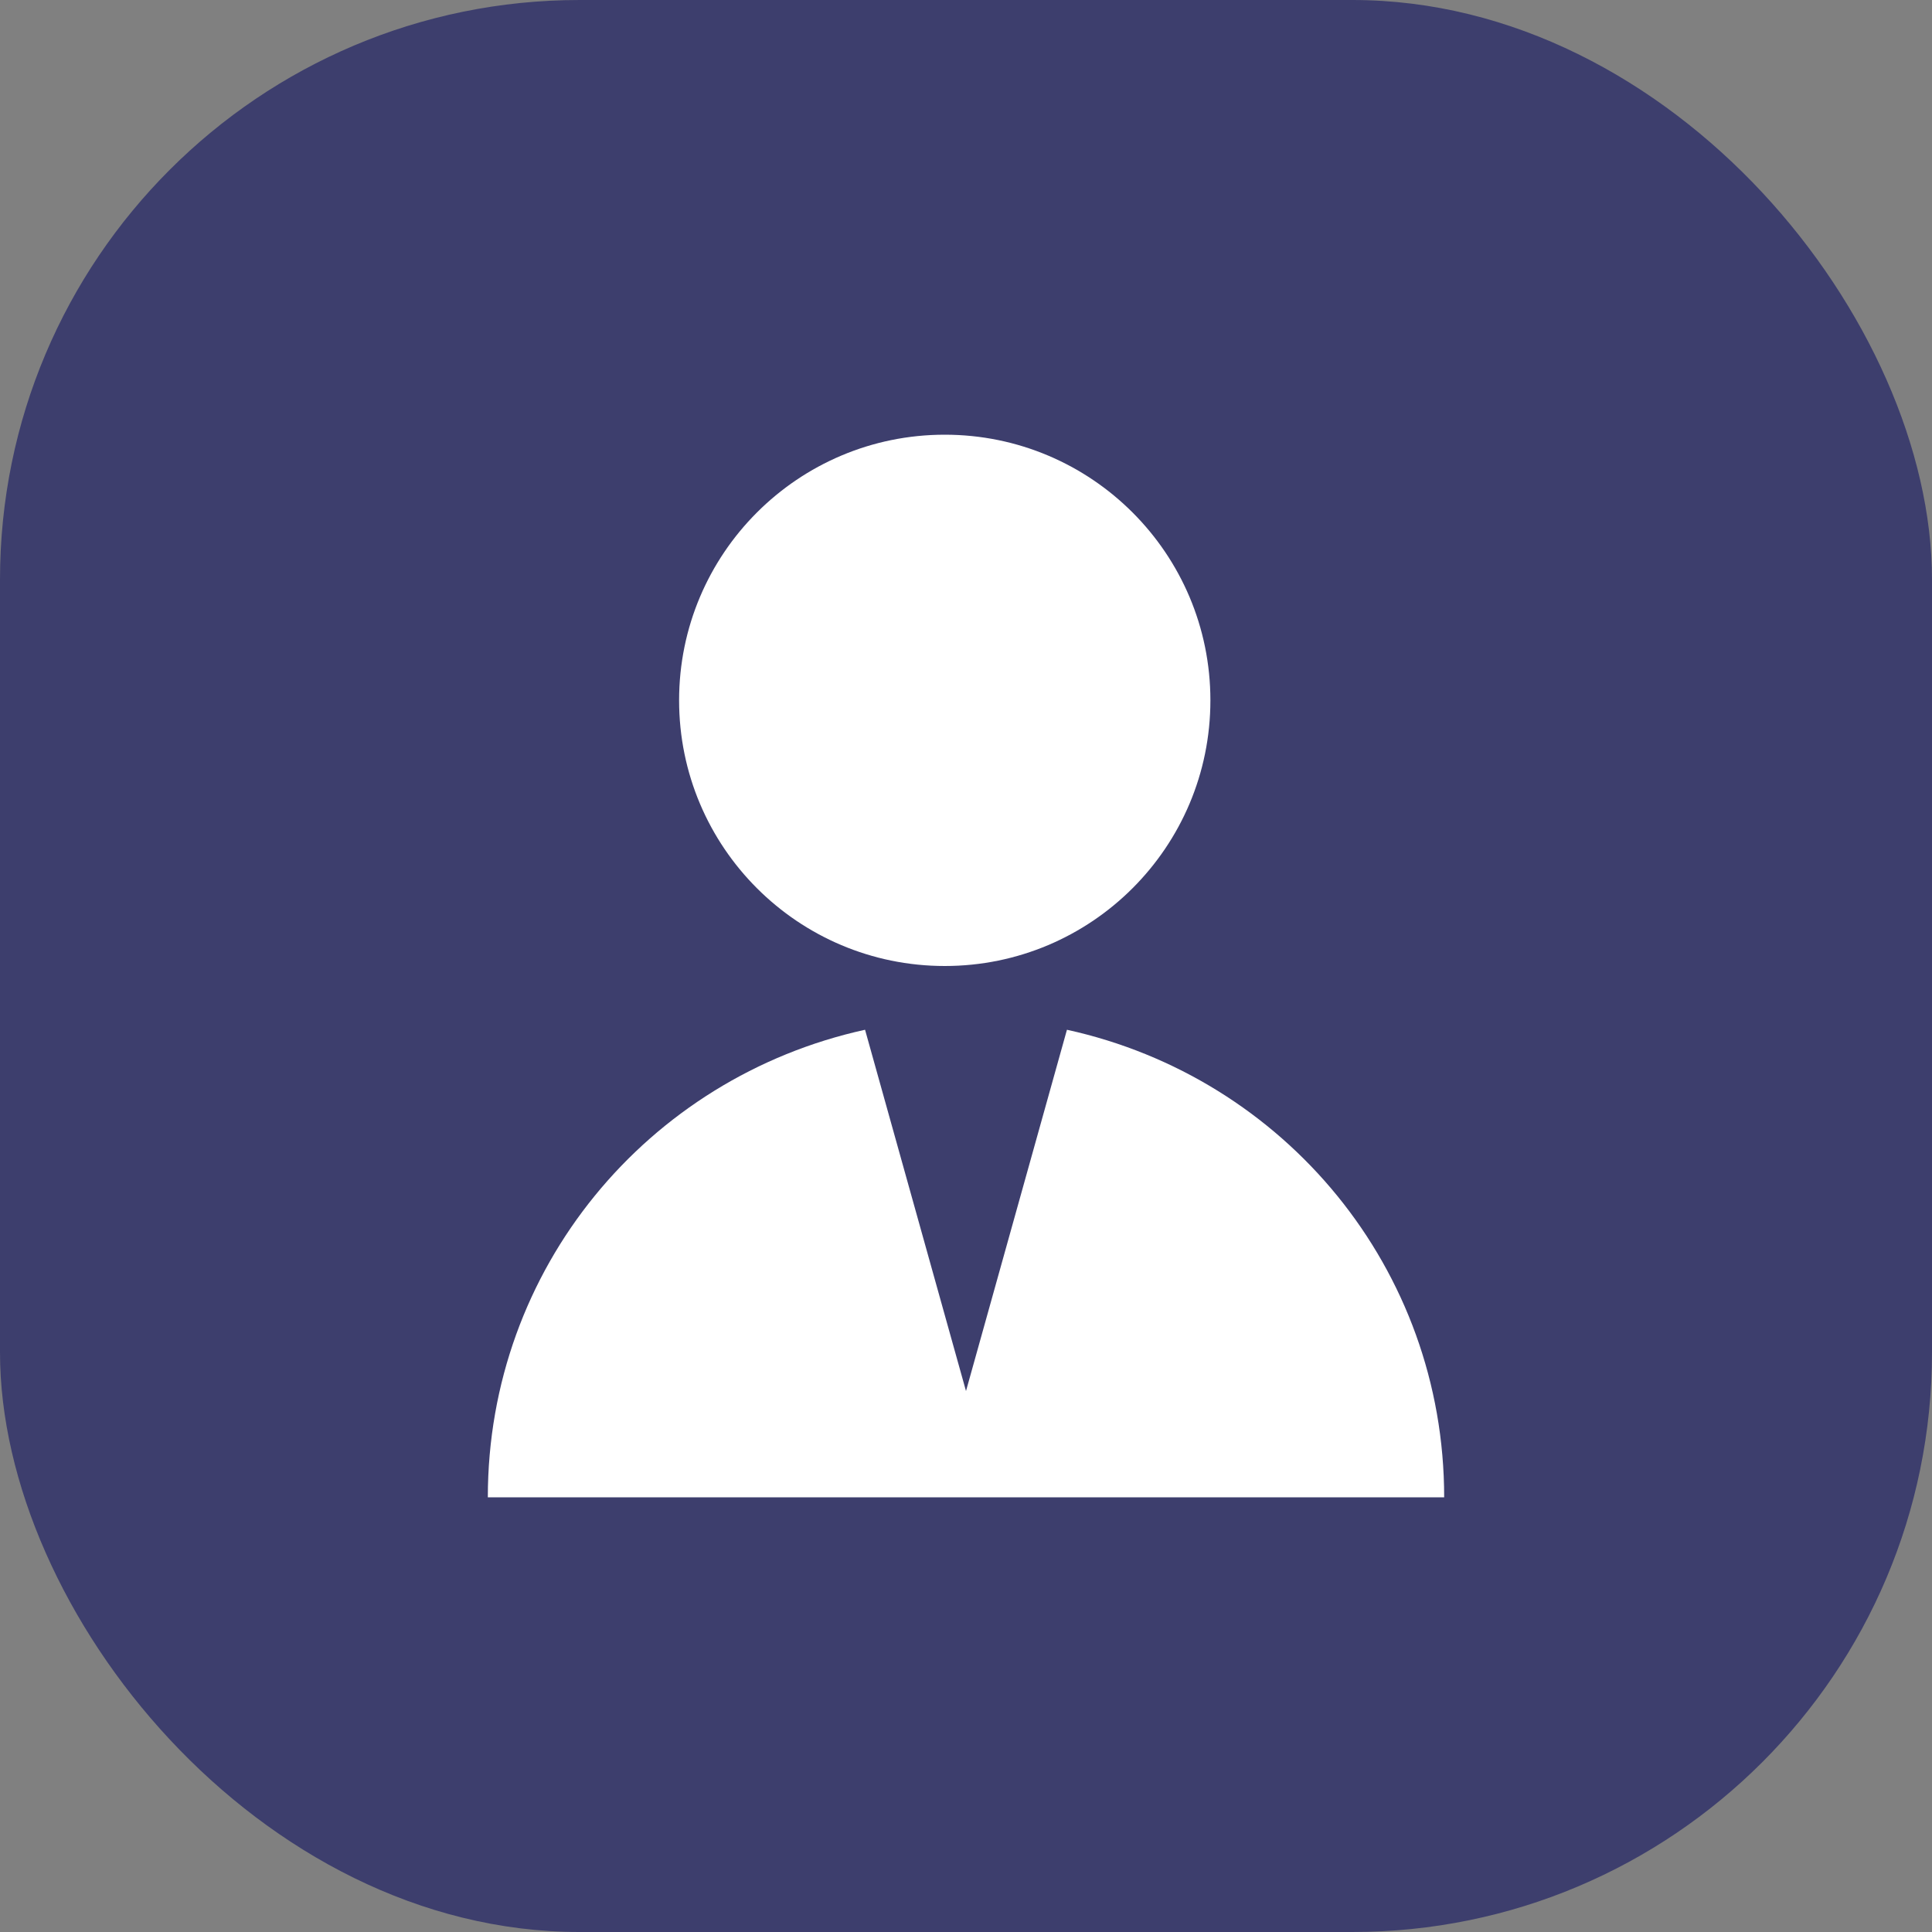
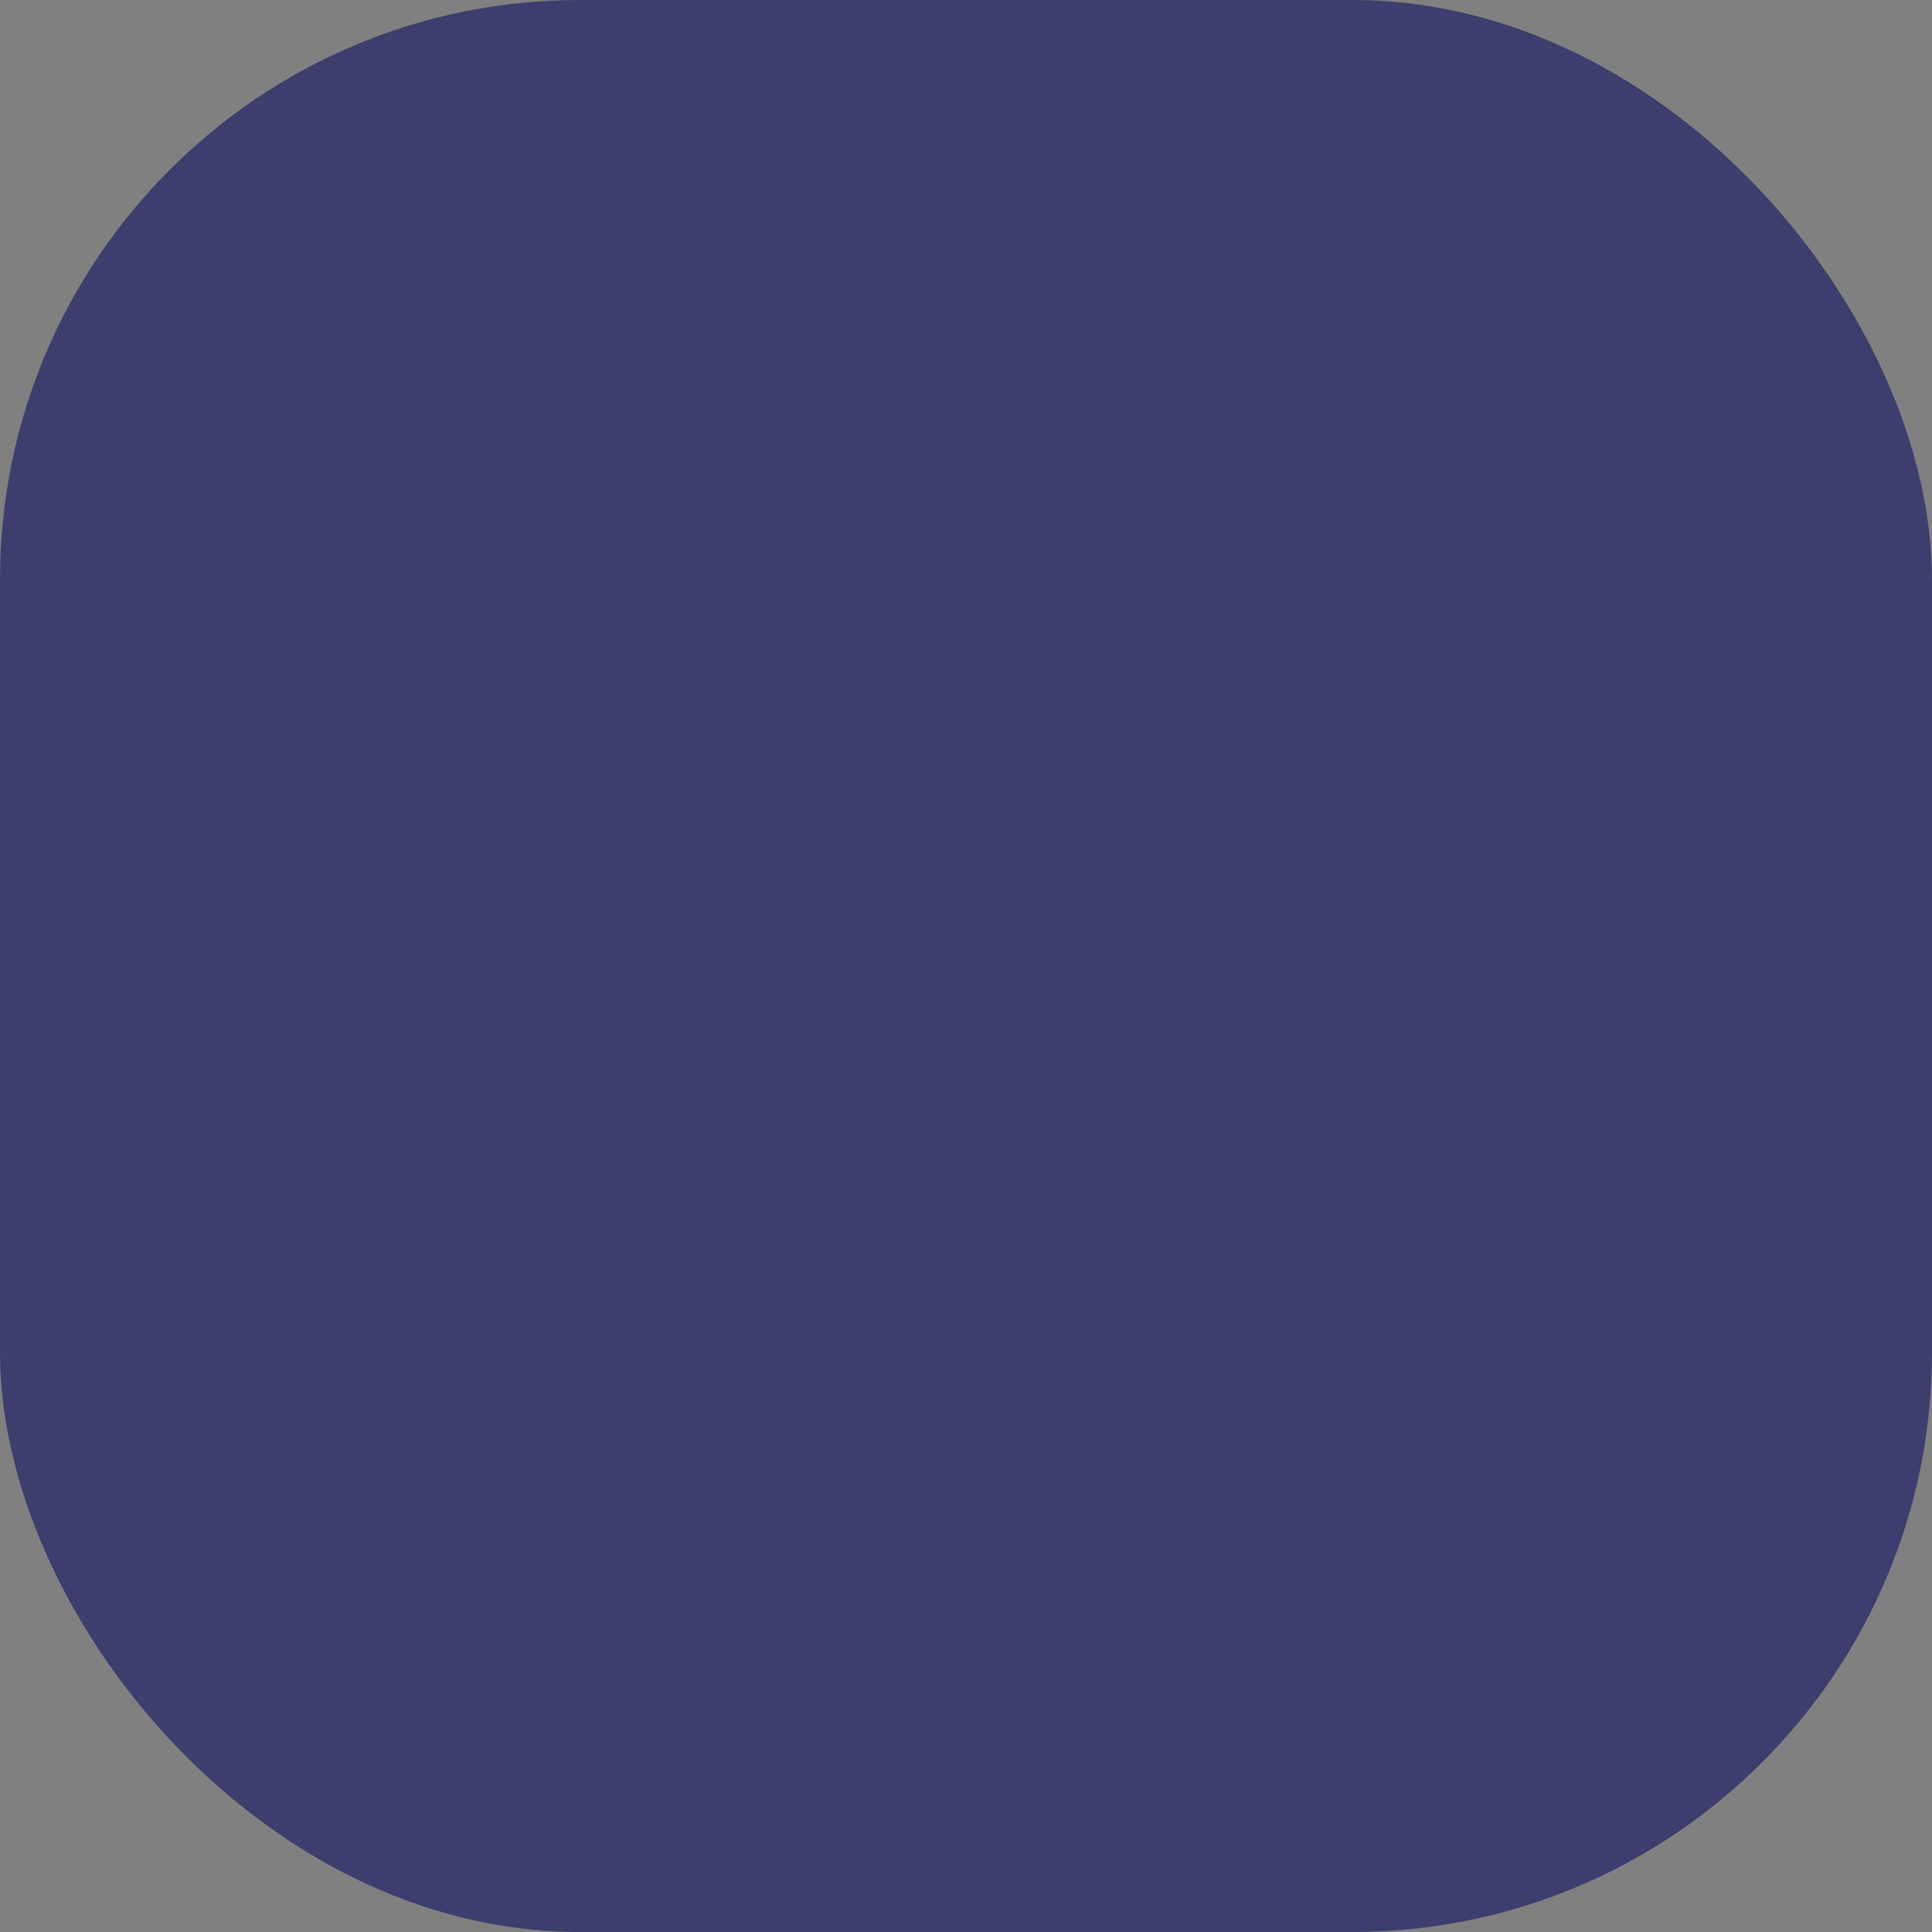
<svg xmlns="http://www.w3.org/2000/svg" width="80" height="80" viewBox="0 0 80 80" fill="none">
  <rect x="0" y="0" width="80" height="80" fill="#808080" stroke="none" />
  <rect width="80" height="80" rx="24" fill="#3D3E6D" />
  <g clip-path="url(#clip0_73_110)">
-     <path d="M59.8 62H20.2C20.2 52.54 26.8 44.62 35.82 42.64L40 57.6L44.18 42.64C53.2 44.62 59.8 52.54 59.8 62Z" fill="white" />
-     <path d="M39.12 40C45.195 40 50.12 35.075 50.12 29C50.12 22.925 45.195 18 39.12 18C33.045 18 28.12 22.925 28.12 29C28.12 35.075 33.045 40 39.12 40Z" fill="white" />
-   </g>
+     </g>
  <defs>
    <clipPath id="clip0_73_110">
-       <rect width="44" height="44" fill="white" transform="translate(18 18)" />
-     </clipPath>
+       </clipPath>
  </defs>
</svg>